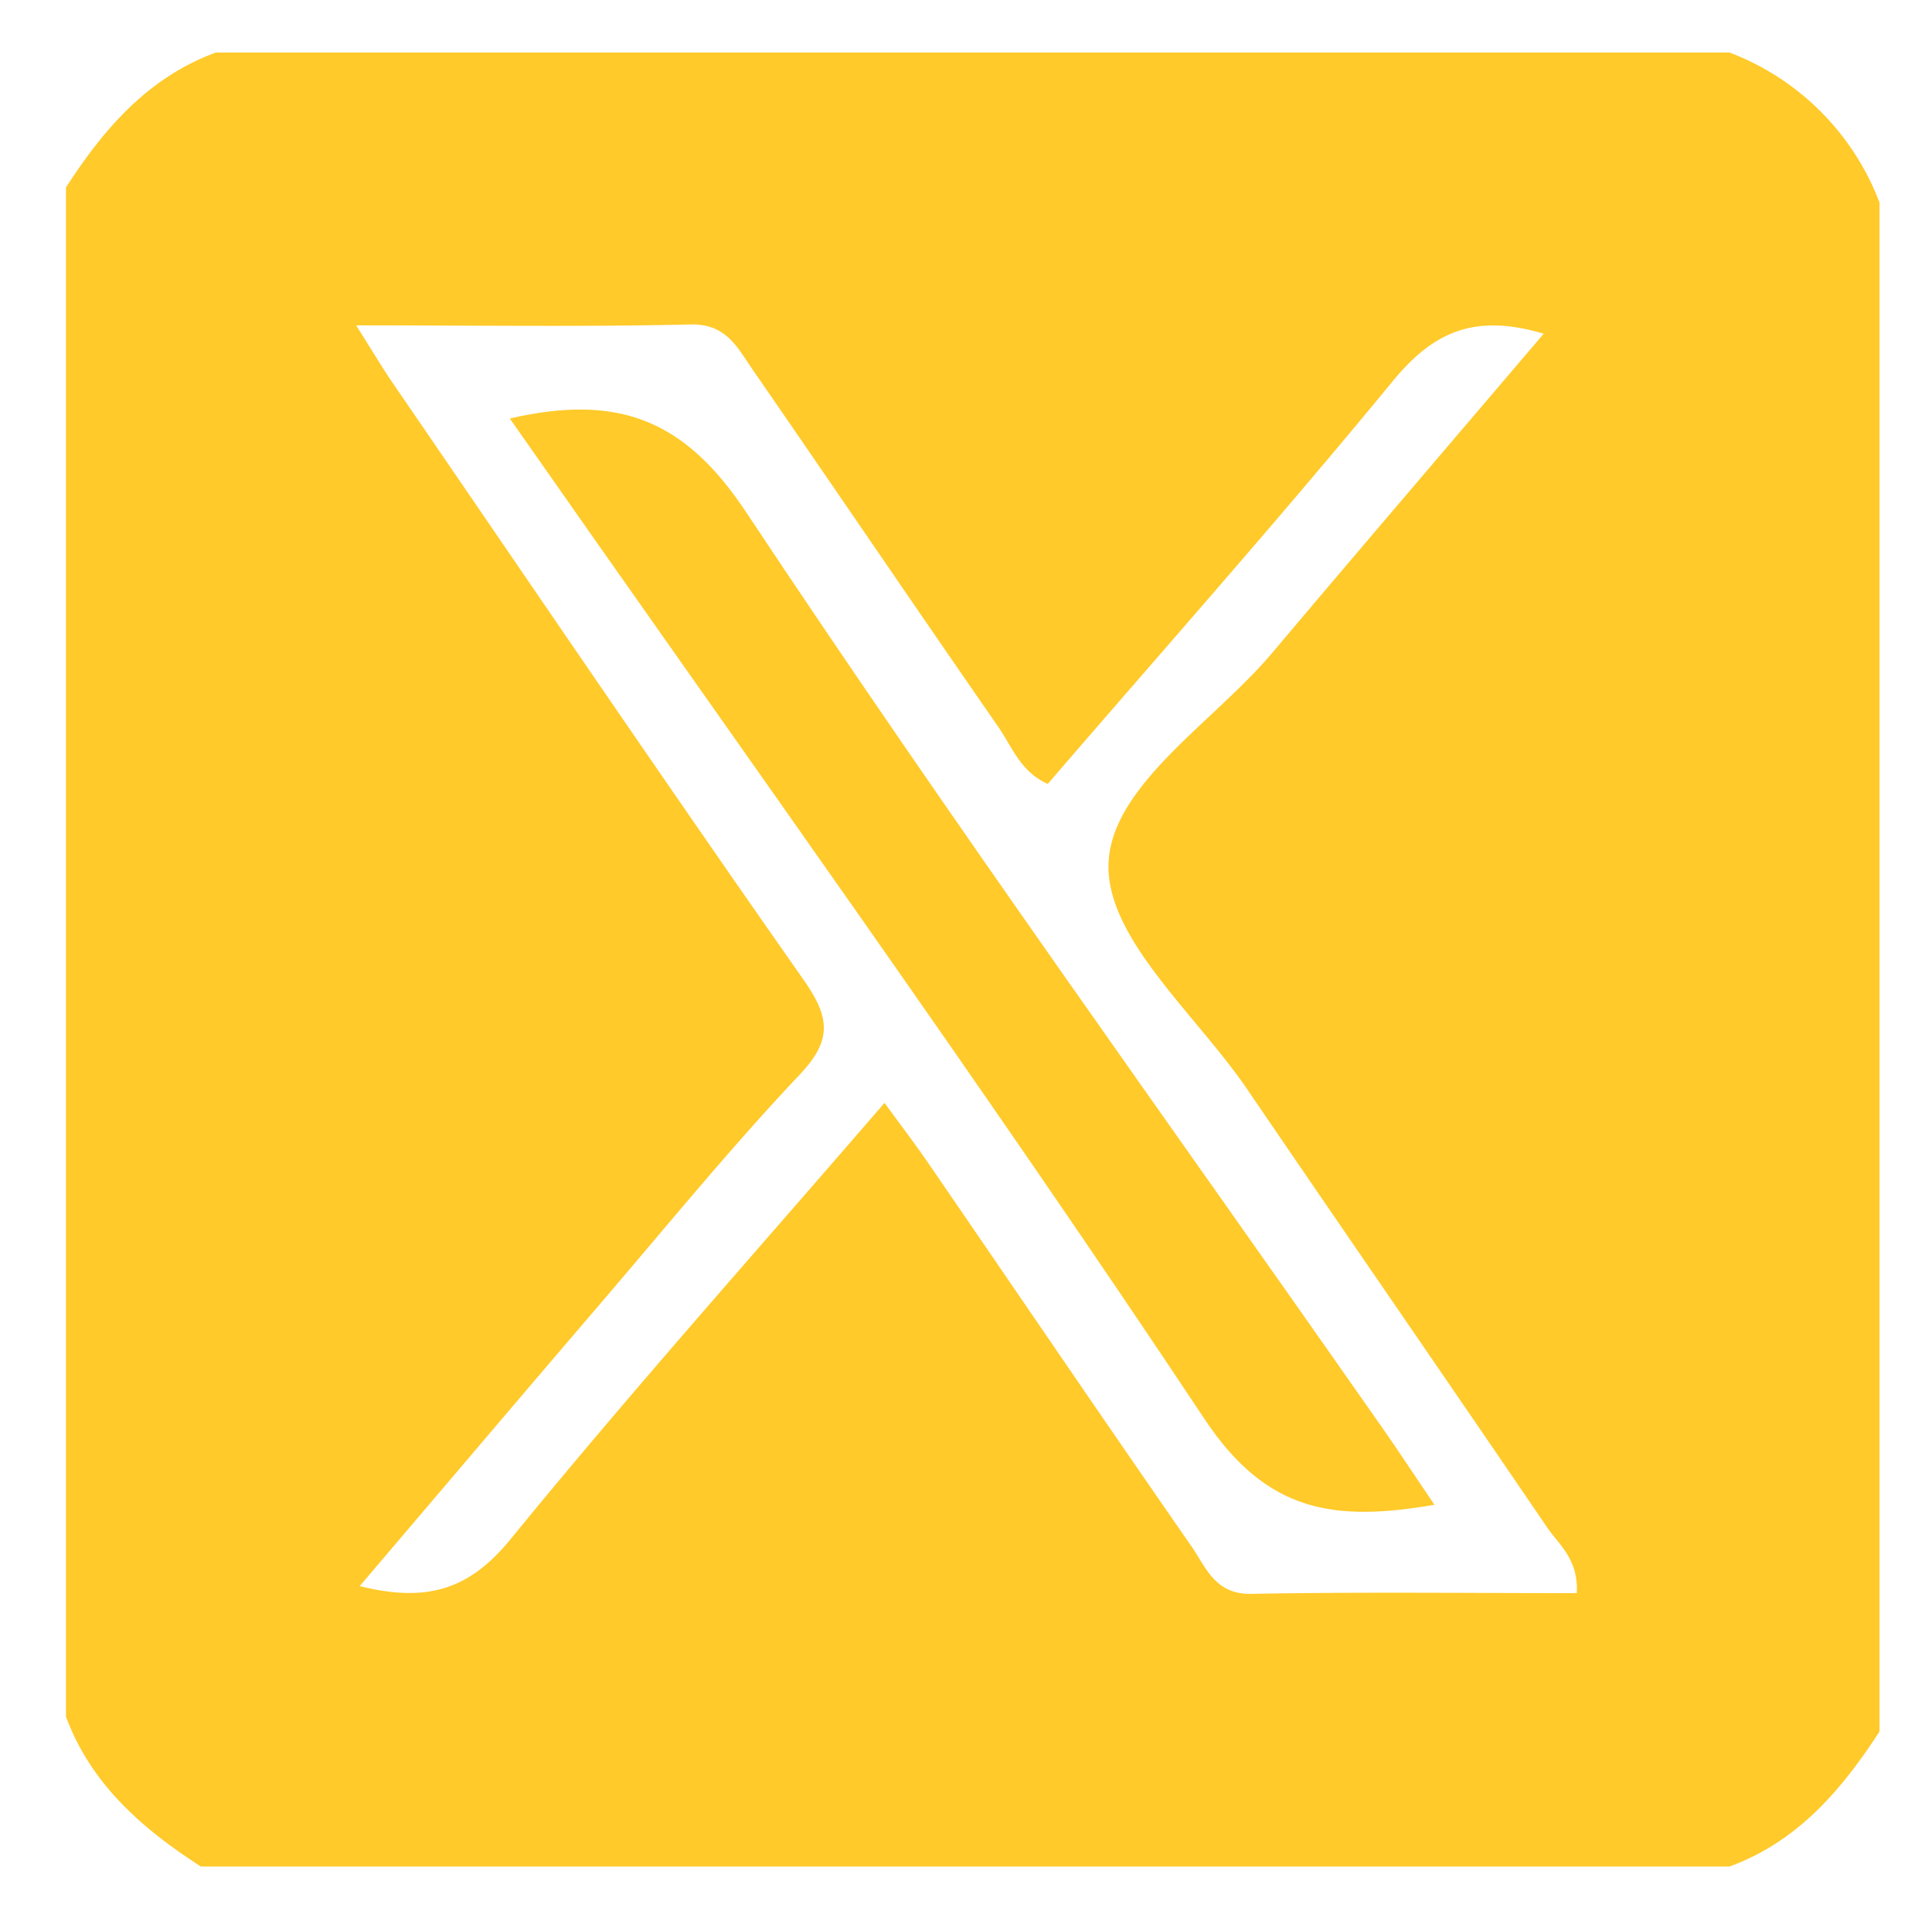
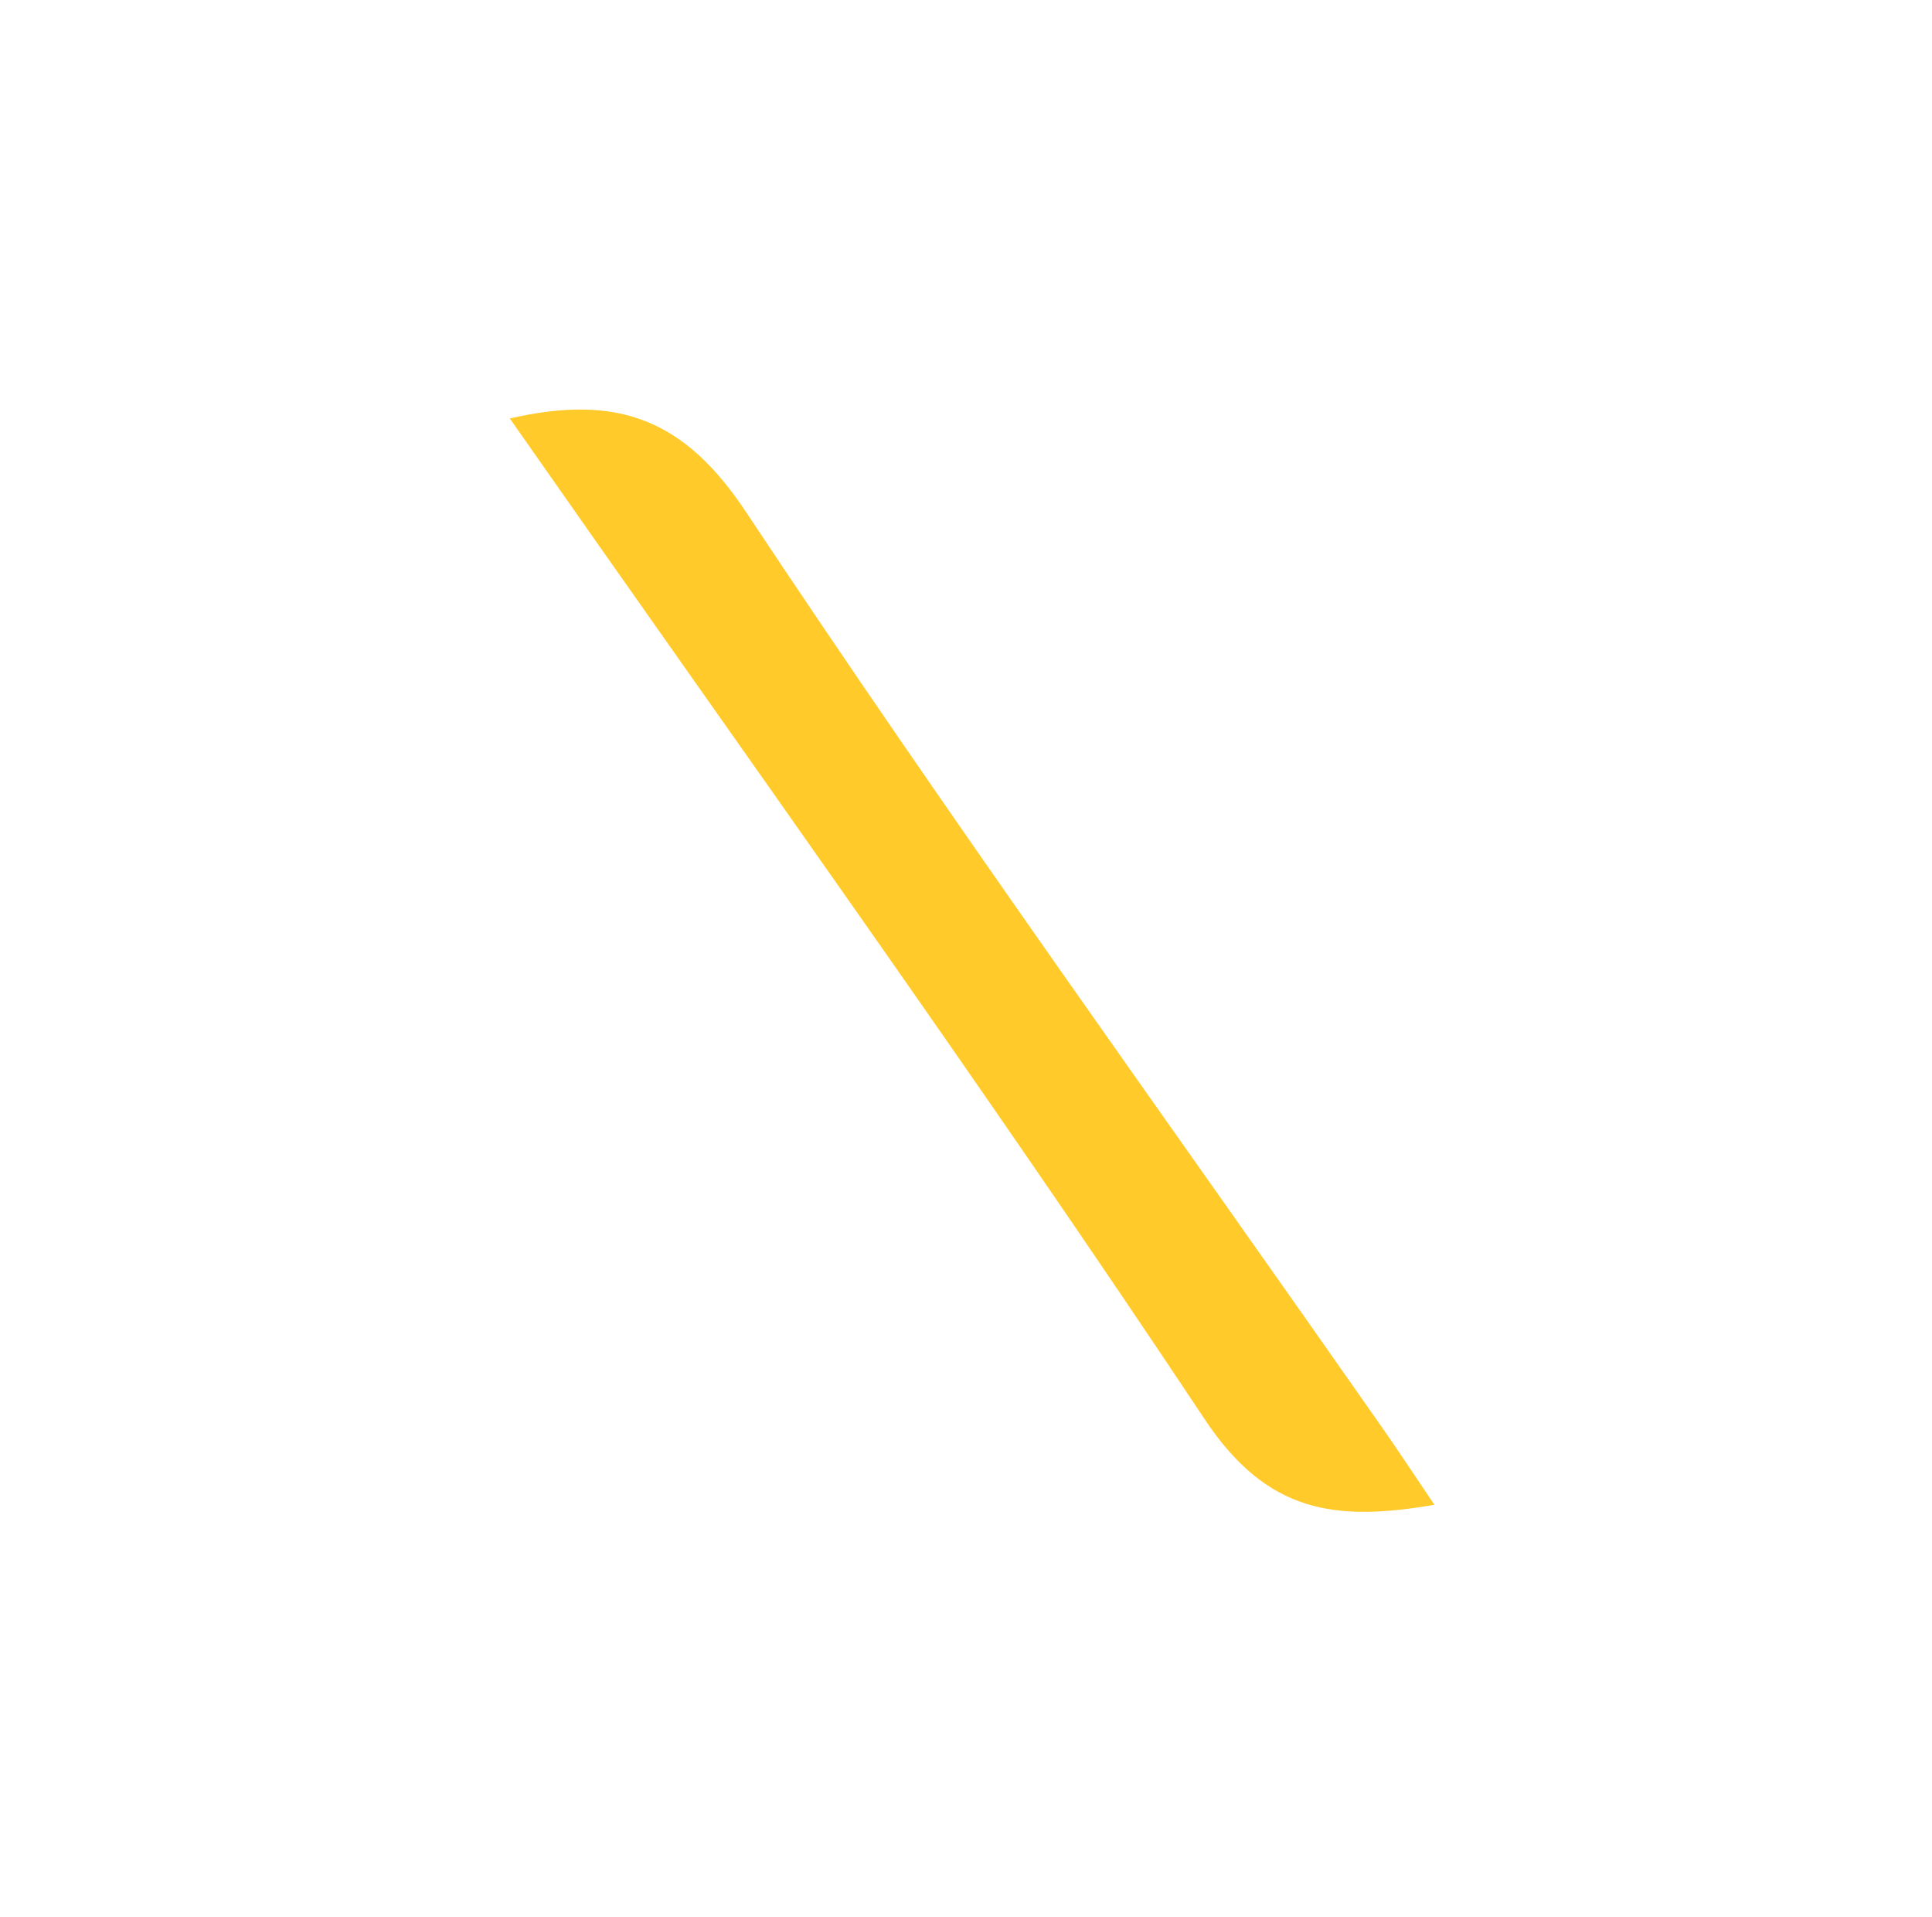
<svg xmlns="http://www.w3.org/2000/svg" id="Layer_1" data-name="Layer 1" viewBox="0 0 128 127">
  <defs>
    <style>.cls-1{fill:#ffca2a;}</style>
  </defs>
-   <path class="cls-1" d="M4.369,113.701V12.417C6.872,8.541,9.798,5.136,14.299,3.48h100.291a17.134,17.134,0,0,1,9.93,9.93V114.694c-2.51,3.867-5.425,7.286-9.93,8.937H13.306C9.429,121.13,6.034,118.194,4.369,113.701ZM23.597,21.551c1.171,1.853,1.743,2.827,2.38,3.756C35.037,38.521,44.035,51.779,53.235,64.894c1.724,2.457,1.946,3.962-.244,6.278C48.454,75.97,44.268,81.102,39.967,86.123c-5.313,6.202-10.596,12.431-16.135,18.934,4.592,1.147,7.339.149,10.025-3.142,7.937-9.724,16.311-19.091,24.745-28.865,1.045,1.436,2.023,2.714,2.932,4.039,5.796,8.44,11.548,16.91,17.392,25.316.964,1.386,1.558,3.213,3.971,3.168,7.185-.136,14.374-.049,21.567-.049.127-2.24-1.176-3.197-1.972-4.366-6.6-9.691-13.266-19.337-19.872-29.024-3.341-4.9-9.226-9.881-9.18-14.78.05-5.245,6.919-9.457,10.837-14.099C90.175,36.267,96.125,29.325,102.273,22.105c-4.698-1.405-7.4-.023-10.021,3.167-7.43,9.042-15.207,17.798-22.834,26.65-1.812-.797-2.372-2.469-3.287-3.788-5.46-7.87-10.839-15.797-16.284-23.677-.99-1.432-1.727-3.022-4.094-2.966C38.693,21.658,31.626,21.551,23.597,21.551Z" />
-   <path class="cls-1" d="M33.776,27.719c7.179-1.651,11.58.062,15.653,6.2,13.6,20.495,28.021,40.446,42.122,60.609,1.105,1.58,2.164,3.193,3.483,5.144-6.61,1.136-11.099.54-15.236-5.687C65.008,71.727,49.373,50.03,33.776,27.719Z" />
+   <path class="cls-1" d="M33.776,27.719c7.179-1.651,11.58.062,15.653,6.2,13.6,20.495,28.021,40.446,42.122,60.609,1.105,1.58,2.164,3.193,3.483,5.144-6.61,1.136-11.099.54-15.236-5.687C65.008,71.727,49.373,50.03,33.776,27.719" />
</svg>